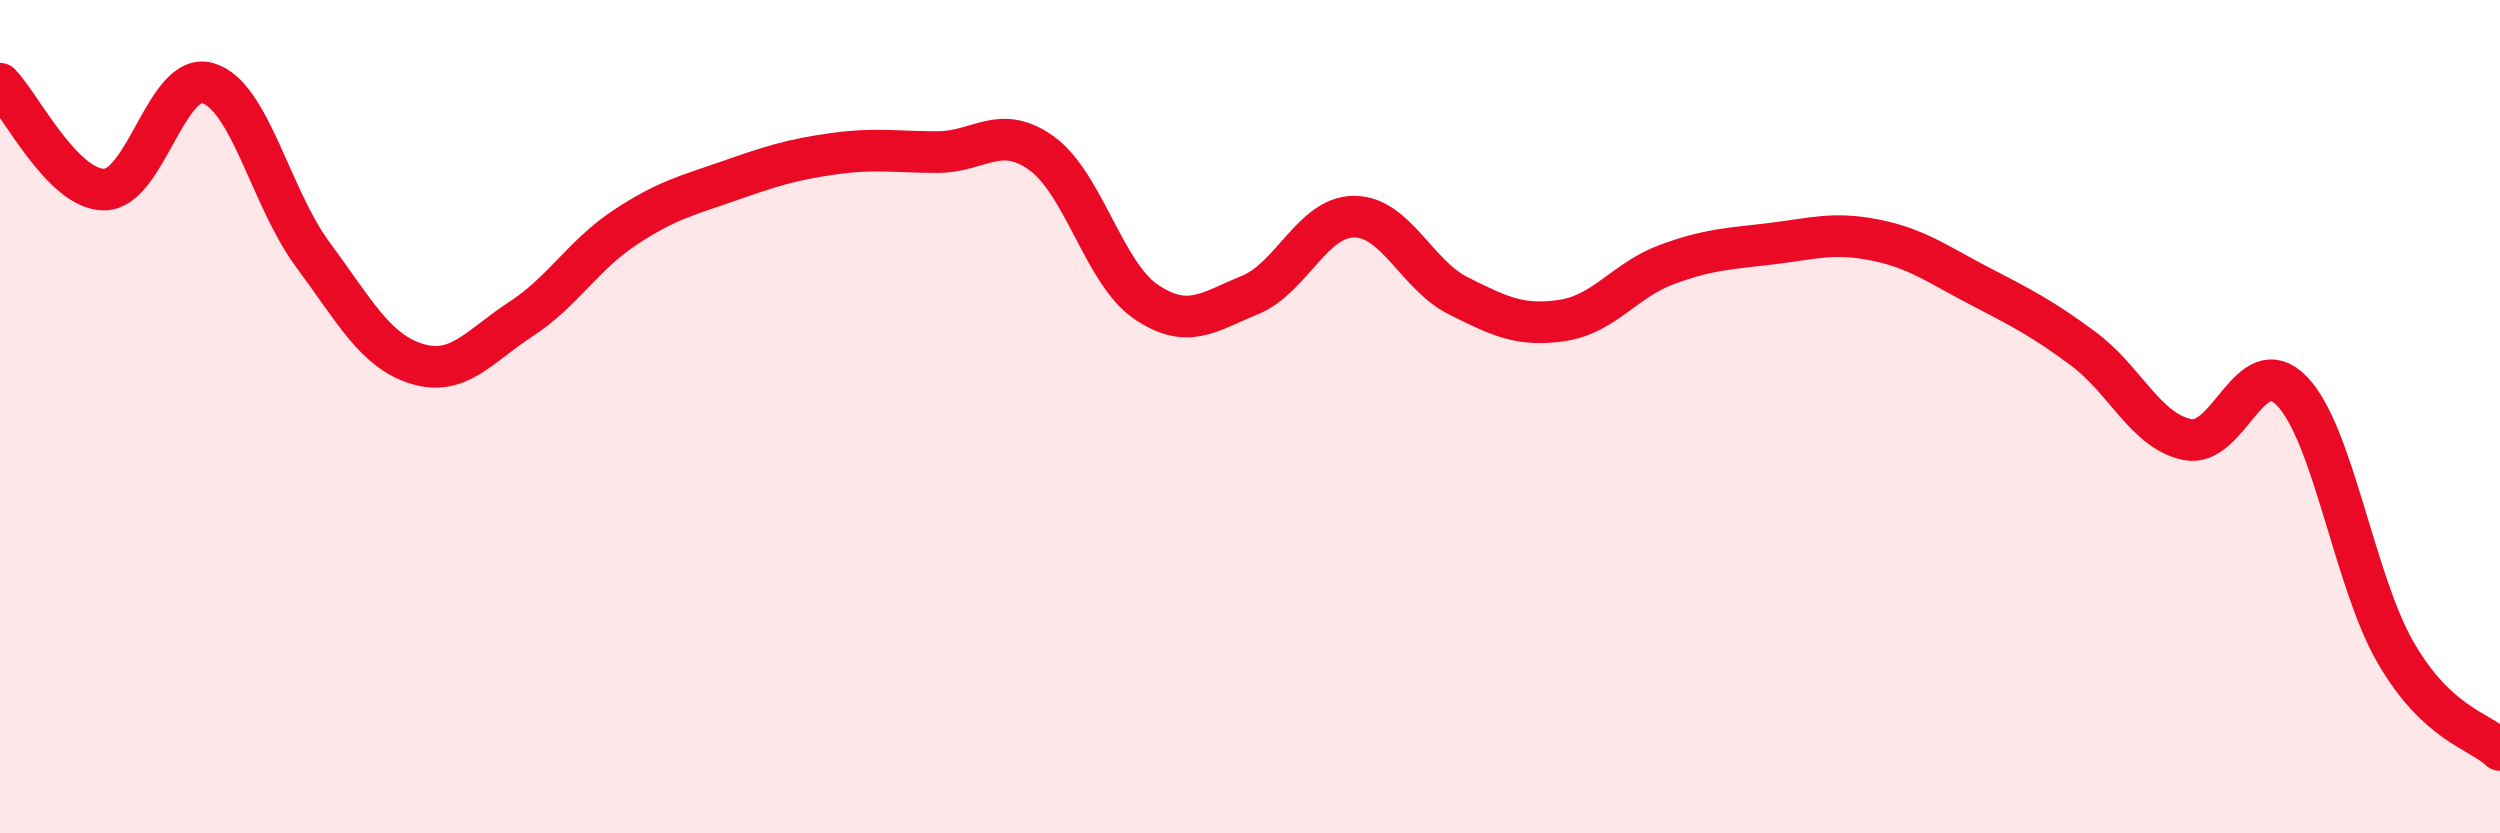
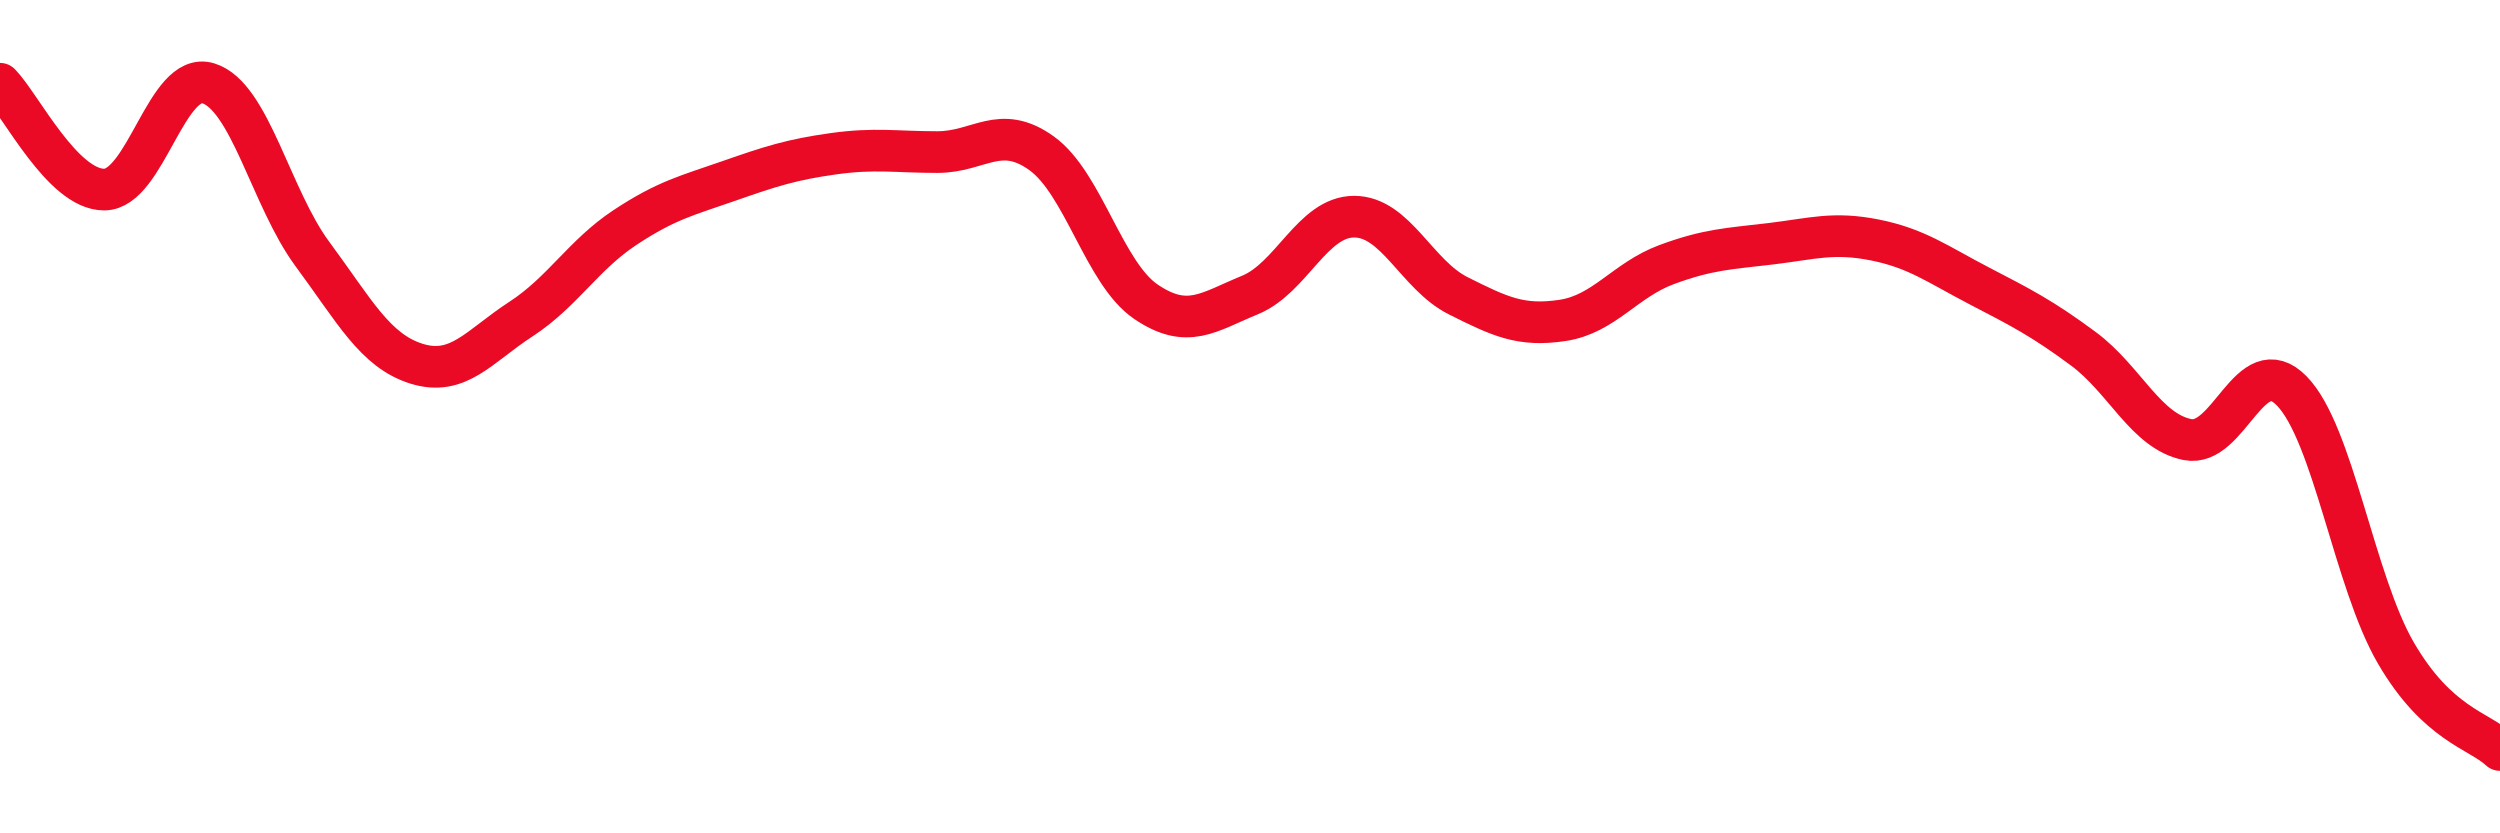
<svg xmlns="http://www.w3.org/2000/svg" width="60" height="20" viewBox="0 0 60 20">
-   <path d="M 0,2.01 C 0.5,2.52 1.5,4.55 2.5,4.55 C 3.5,4.55 4,1.69 5,2 C 6,2.31 6.5,4.75 7.5,6.1 C 8.5,7.45 9,8.42 10,8.73 C 11,9.04 11.5,8.31 12.5,7.66 C 13.5,7.01 14,6.12 15,5.46 C 16,4.8 16.5,4.69 17.5,4.34 C 18.5,3.99 19,3.83 20,3.69 C 21,3.55 21.5,3.65 22.5,3.65 C 23.5,3.65 24,2.96 25,3.68 C 26,4.4 26.5,6.56 27.5,7.24 C 28.5,7.92 29,7.49 30,7.08 C 31,6.67 31.5,5.2 32.5,5.2 C 33.5,5.2 34,6.6 35,7.1 C 36,7.6 36.5,7.84 37.5,7.69 C 38.5,7.54 39,6.72 40,6.35 C 41,5.98 41.5,5.97 42.5,5.85 C 43.5,5.73 44,5.56 45,5.76 C 46,5.96 46.5,6.34 47.5,6.86 C 48.5,7.38 49,7.63 50,8.37 C 51,9.11 51.5,10.35 52.5,10.55 C 53.5,10.75 54,8.36 55,9.38 C 56,10.4 56.5,13.95 57.5,15.67 C 58.5,17.39 59.5,17.53 60,18L60 20L0 20Z" fill="#EB0A25" opacity="0.1" stroke-linecap="round" stroke-linejoin="round" />
  <path d="M 0,2.01 C 0.5,2.52 1.5,4.55 2.5,4.55 C 3.5,4.55 4,1.69 5,2 C 6,2.31 6.5,4.75 7.5,6.1 C 8.5,7.45 9,8.42 10,8.73 C 11,9.04 11.5,8.31 12.5,7.66 C 13.5,7.01 14,6.12 15,5.46 C 16,4.8 16.5,4.69 17.5,4.34 C 18.5,3.99 19,3.83 20,3.69 C 21,3.55 21.5,3.65 22.5,3.65 C 23.5,3.65 24,2.96 25,3.68 C 26,4.4 26.5,6.56 27.5,7.24 C 28.5,7.92 29,7.49 30,7.08 C 31,6.67 31.5,5.2 32.5,5.2 C 33.5,5.2 34,6.6 35,7.1 C 36,7.6 36.5,7.84 37.5,7.69 C 38.5,7.54 39,6.72 40,6.35 C 41,5.98 41.5,5.97 42.5,5.85 C 43.5,5.73 44,5.56 45,5.76 C 46,5.96 46.5,6.34 47.5,6.86 C 48.5,7.38 49,7.63 50,8.37 C 51,9.11 51.5,10.35 52.5,10.55 C 53.5,10.75 54,8.36 55,9.38 C 56,10.4 56.5,13.95 57.5,15.67 C 58.5,17.39 59.5,17.53 60,18" stroke="#EB0A25" stroke-width="1" fill="none" stroke-linecap="round" stroke-linejoin="round" />
</svg>